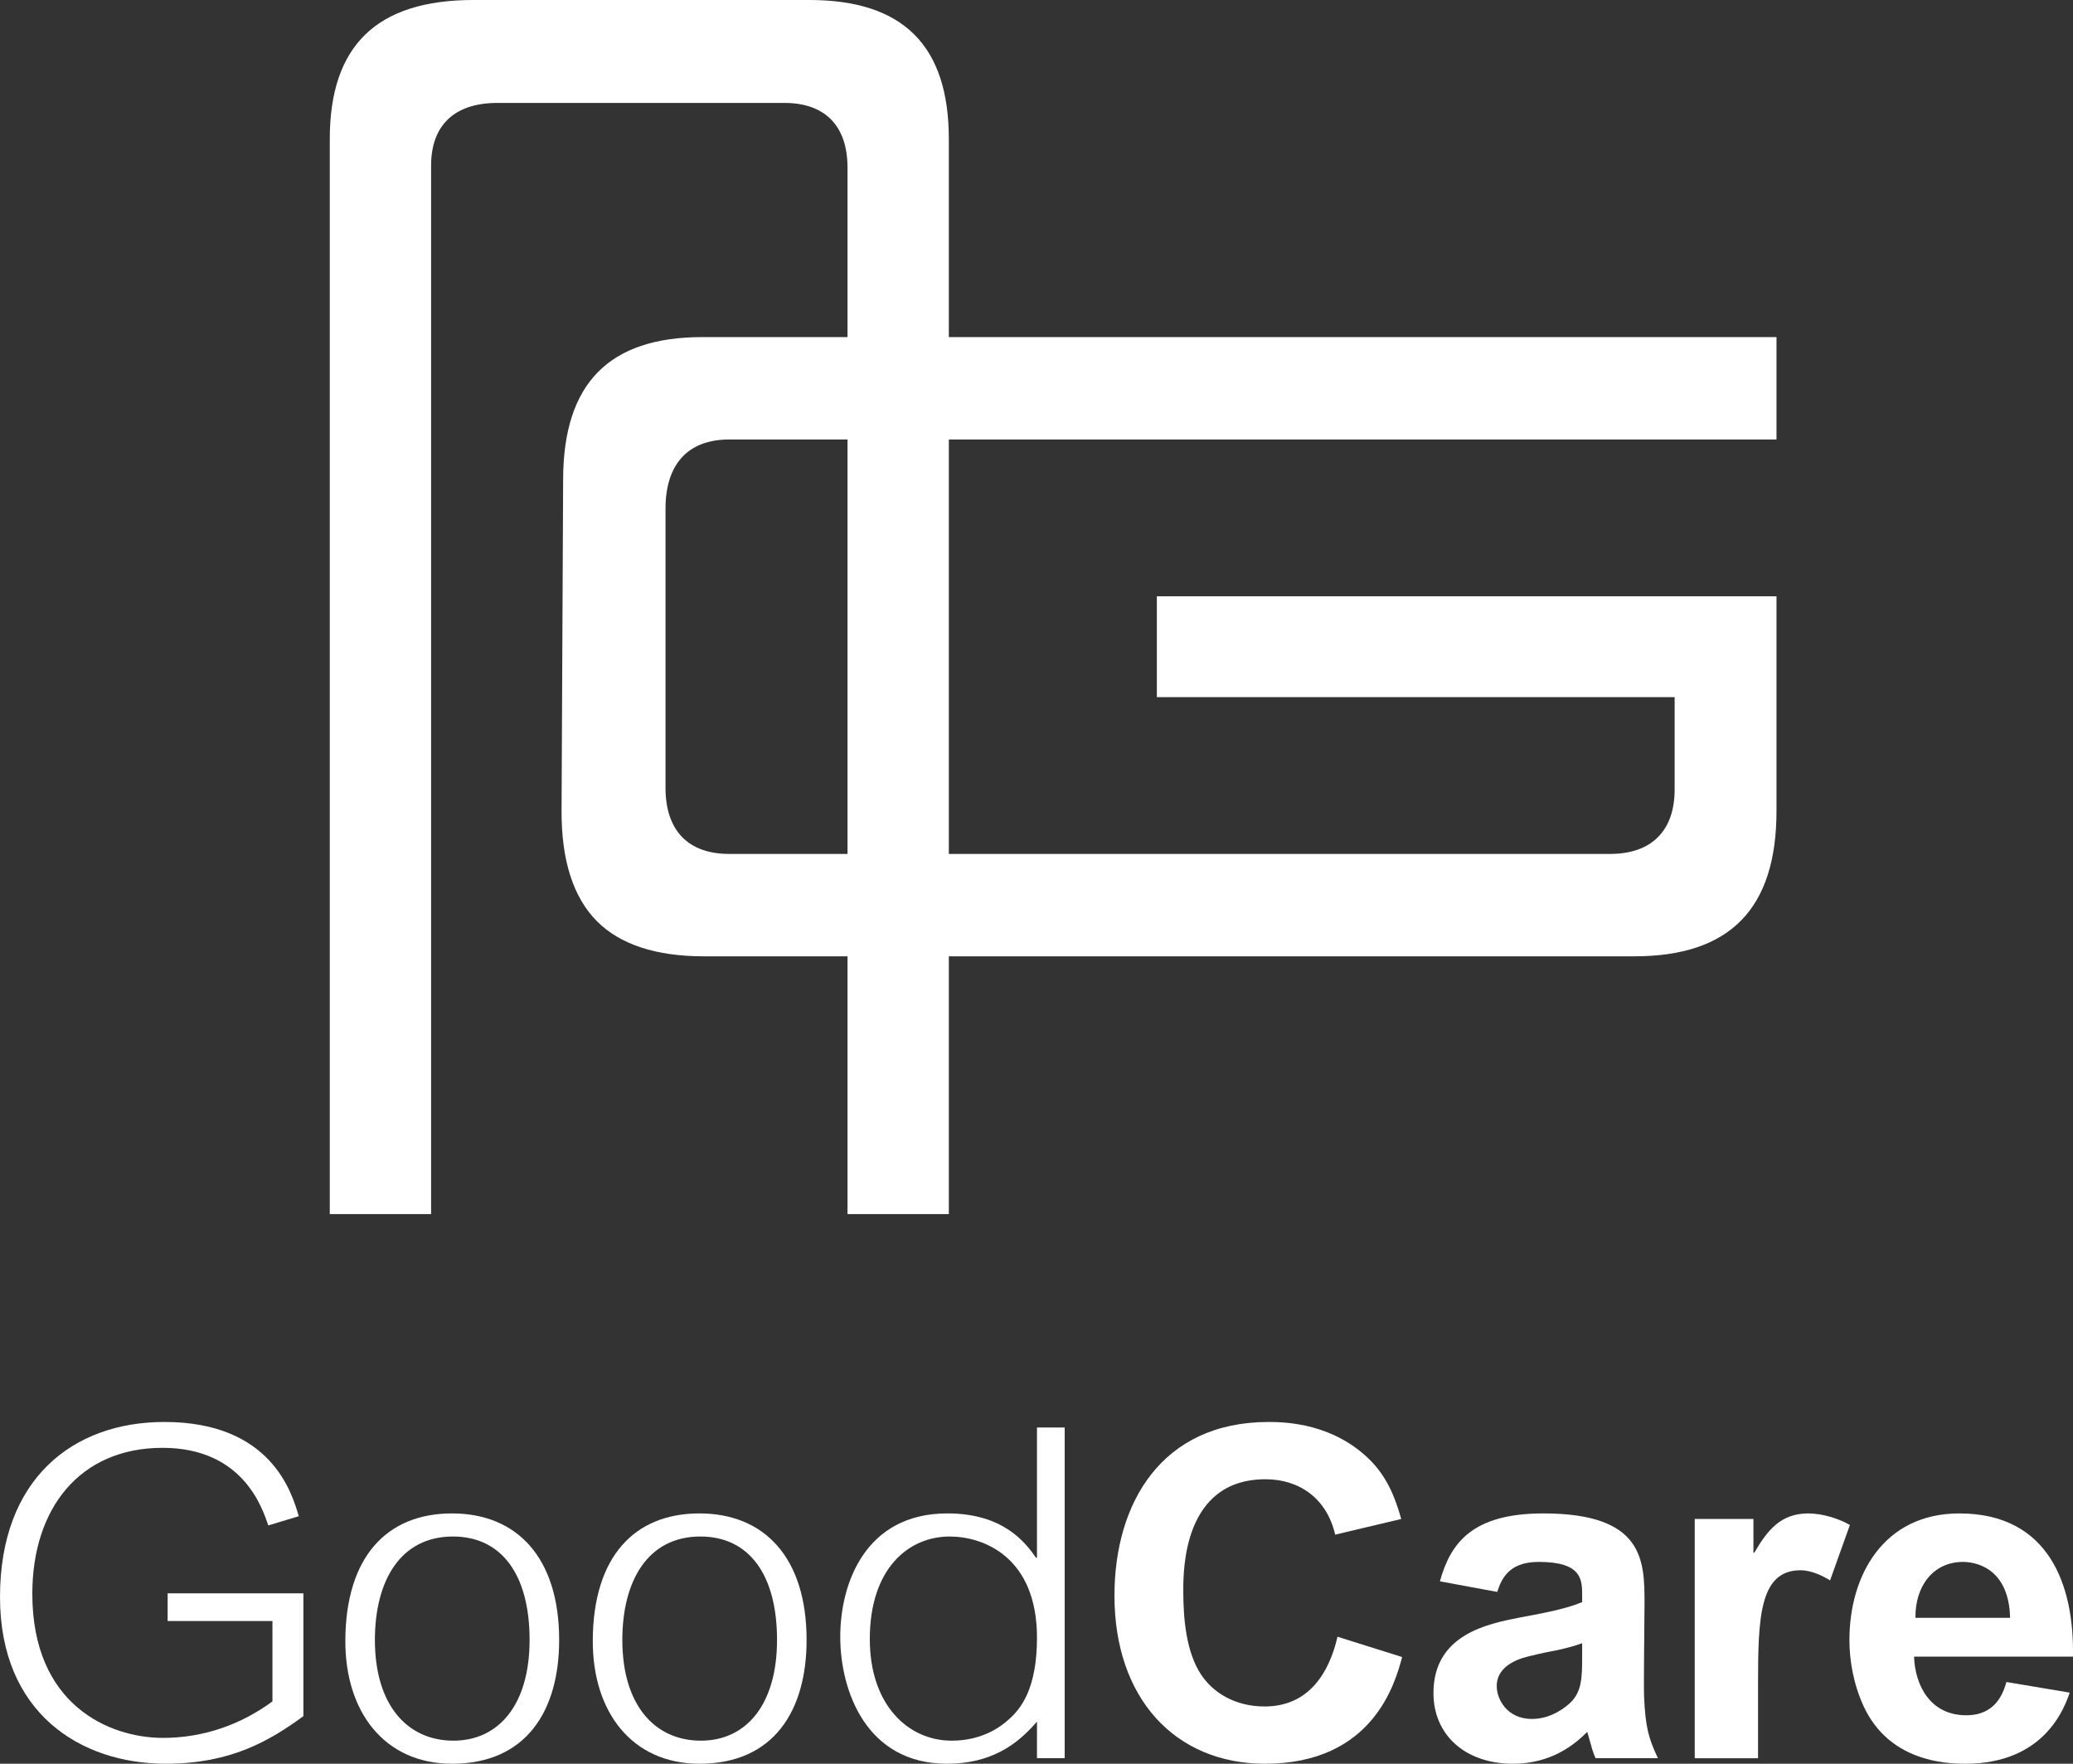
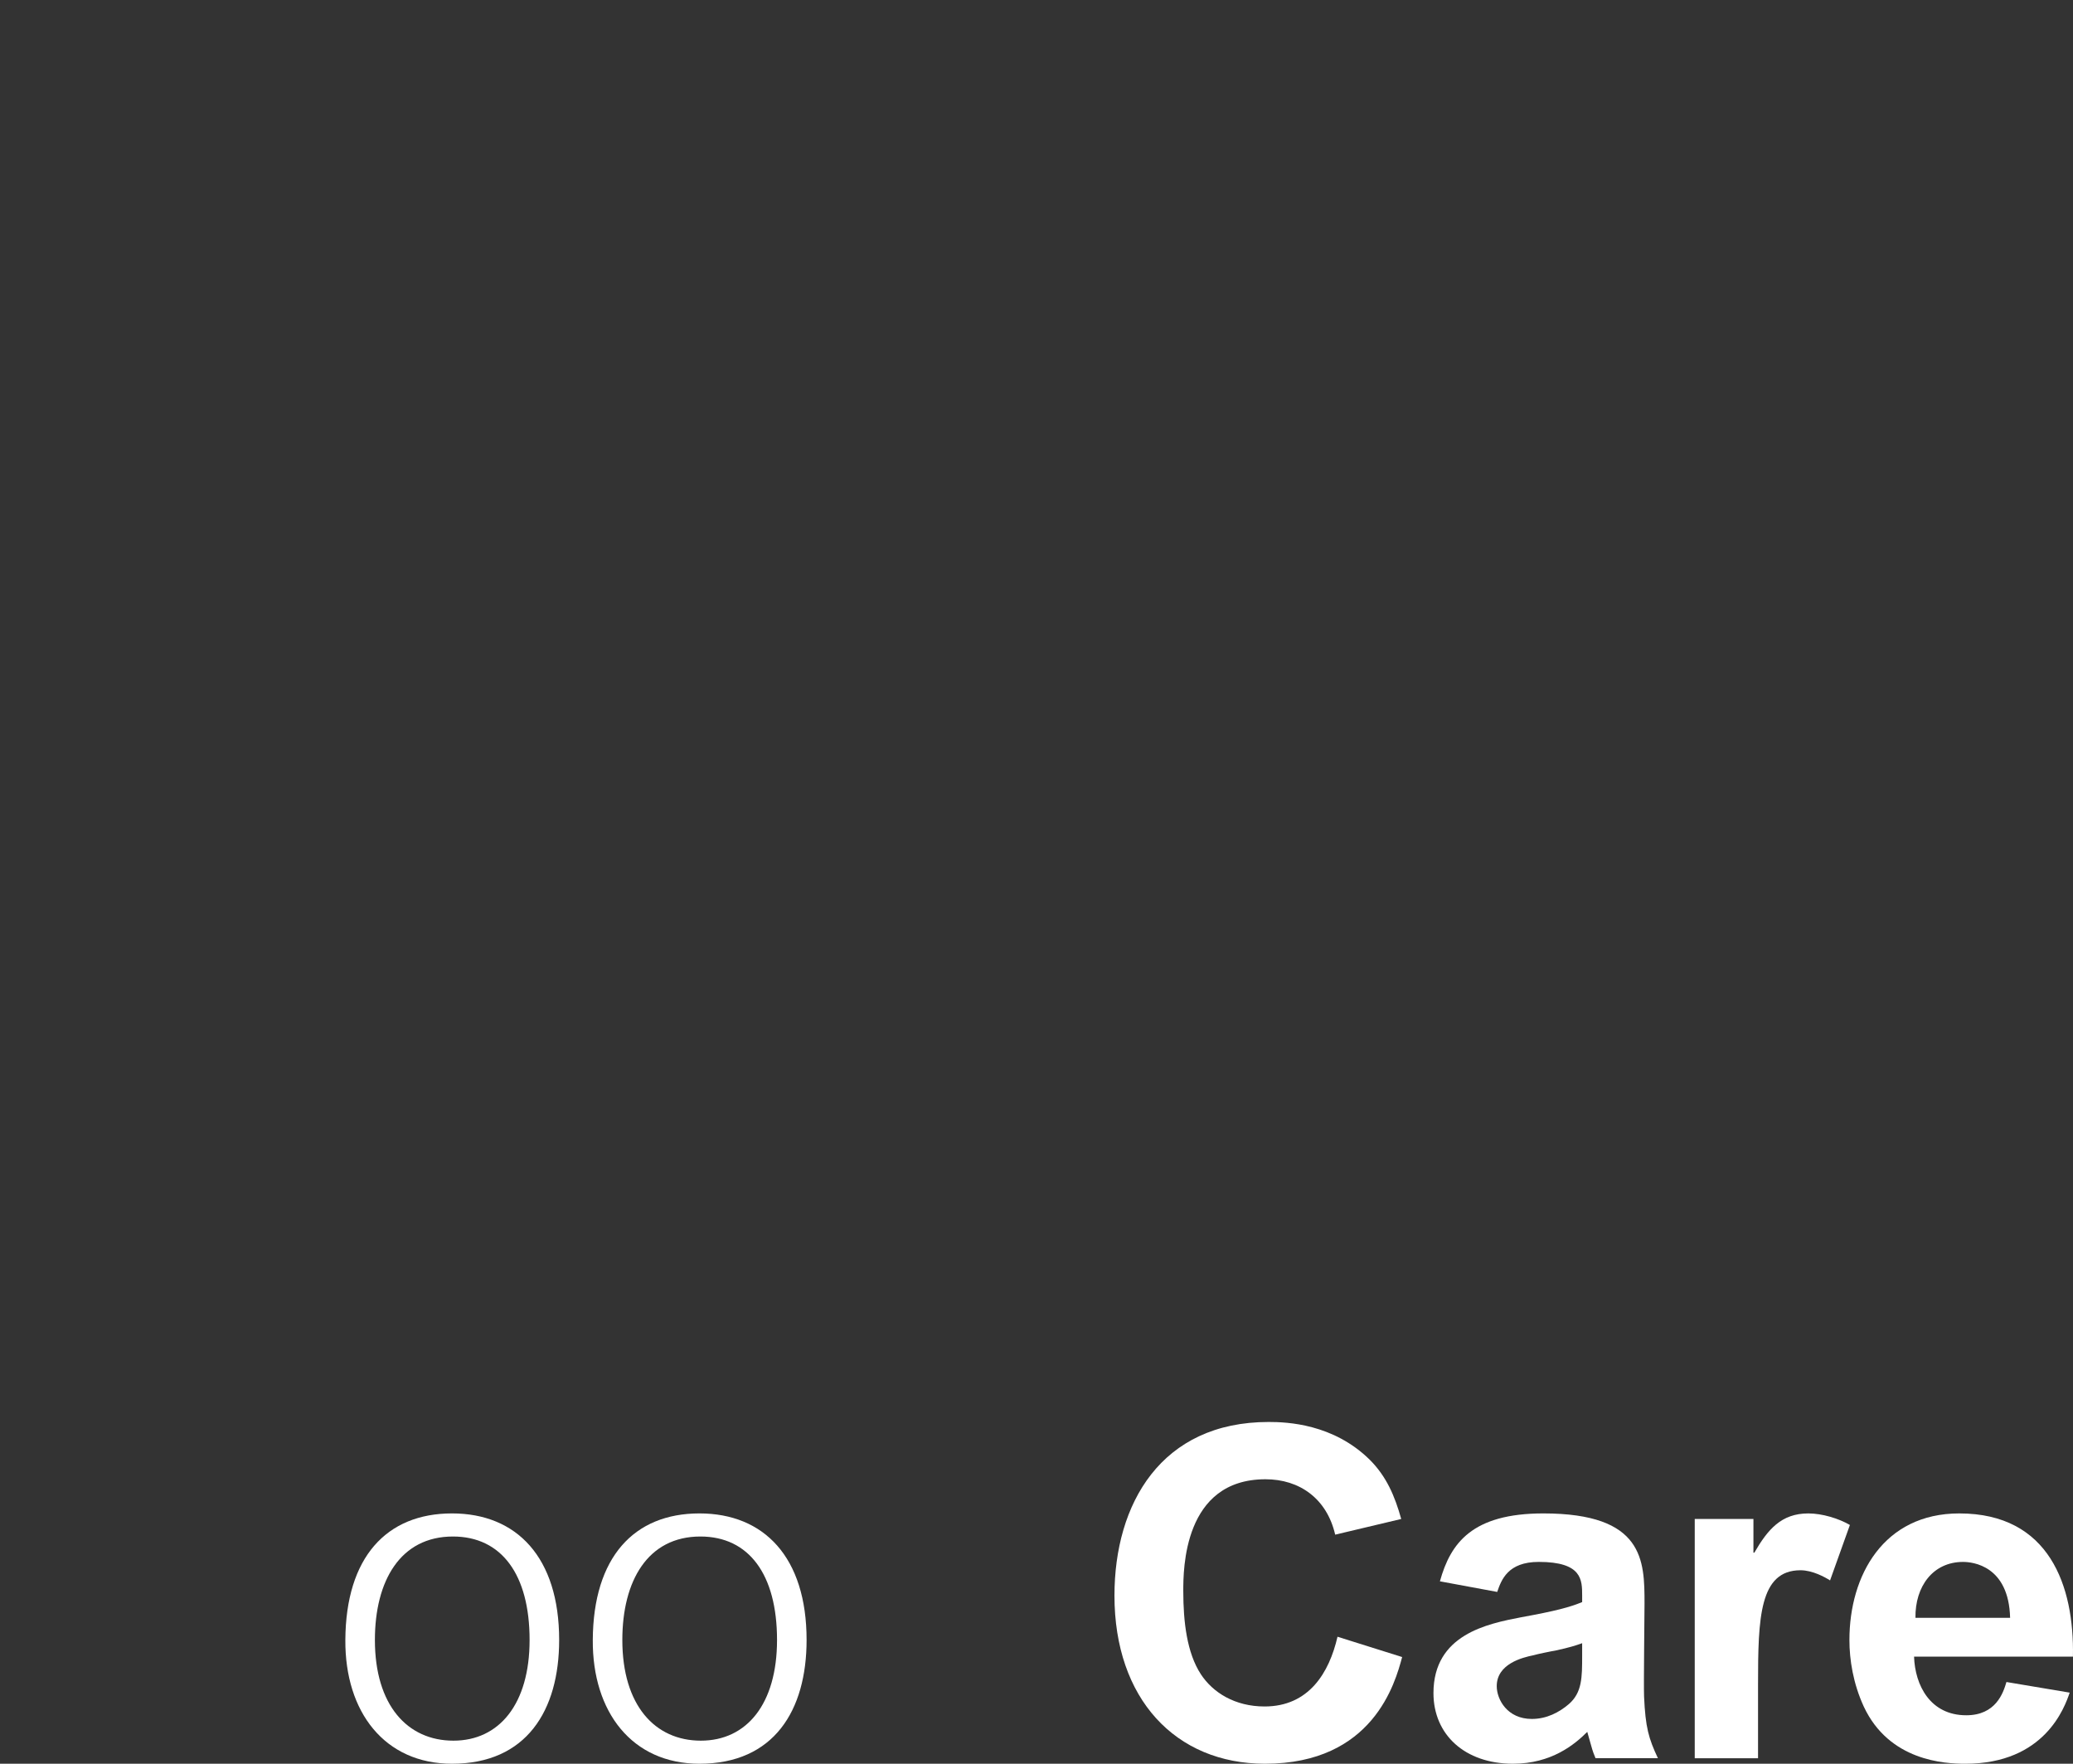
<svg xmlns="http://www.w3.org/2000/svg" viewBox="0 0 232.404 197.7">
  <rect x="0" y="0" width="232.404" height="197.7" fill="#333333" stroke="none" />
  <g fill="#fff">
-     <path d="m199.163 49.264v-11.478h-120.433c-10.46 0-15.563 5.201-15.597 15.897l-.177 37.221c-.02 5.54 1.317 9.694 3.967 12.358 2.6 2.61 6.631 3.933 11.975 3.933h104.319c10.731 0 15.946-5.329 15.946-16.295v-24.062h-69.468v11.306h58.049v10.229c.02 2.35-.605 4.183-1.858 5.451-1.249 1.258-3.062 1.893-5.392 1.893h-98.75c-4.601 0-7.133-2.63-7.133-7.413v-31.283c0-5.004 2.531-7.757 7.133-7.757h117.419z" />
-     <path d="m55.757 11.537h32.183c4.562 0 7.074 2.576 7.074 7.25v117.301h11.36v-120.492c0-10.495-5.122-15.597-15.651-15.597h-37.634c-10.844 0-16.118 5.102-16.118 15.597v120.492h11.36v-117.532c0-4.527 2.635-7.019 7.428-7.019z" />
-     <path d="m34.014 178.599v13.769c-3.832 2.798-8.179 5.332-15.428 5.332-9.578 0-18.585-5.694-18.585-18.687 0-13.253 8.179-19.622 18.432-19.622 11.959 0 14.287 7.921 15.063 10.563l-3.418 1.034c-.672-1.967-2.847-8.697-11.854-8.697-9.268 0-14.6 6.783-14.6 16.358 0 12.477 8.645 16.155 14.652 16.155 4.452 0 8.697-1.451 12.268-4.092v-9.007h-11.75v-3.105h15.22z" />
    <path d="m50.676 197.7c-7.556 0-12.011-5.798-11.959-13.873.052-9.268 4.608-14.186 11.959-14.186 7.249 0 12.011 4.918 12.011 14.186 0 7.921-3.675 13.873-12.011 13.873zm.104-25.47c-5.903 0-8.75 4.97-8.75 11.597 0 7.351 3.675 11.287 8.802 11.287s8.541-4.09 8.541-11.287c0-7.351-3.157-11.597-8.593-11.597z" />
    <path d="m78.416 197.7c-7.556 0-12.011-5.798-11.959-13.873.052-9.268 4.608-14.186 11.959-14.186 7.249 0 12.011 4.918 12.011 14.186 0 7.921-3.675 13.873-12.011 13.873zm.104-25.47c-5.903 0-8.75 4.97-8.75 11.597 0 7.351 3.675 11.287 8.802 11.287s8.541-4.09 8.541-11.287c0-7.351-3.157-11.597-8.593-11.597z" />
-     <path d="m116.256 160.014h3.105v37.066h-3.105v-4.09c-1.5 1.657-4.246 4.709-10.096 4.709-9.007 0-11.959-8.127-11.959-14.235 0-5.955 2.795-13.824 12.011-13.824 6.265 0 8.75 3.261 9.94 4.97h.104v-14.597zm-9.578 35.1c1.761 0 4.246-.414 6.421-2.384 1.344-1.19 3.157-3.415 3.157-9.161 0-9.01-5.955-11.339-9.784-11.339-4.608 0-8.958 3.571-8.958 11.492 0 7.455 4.35 11.391 9.164 11.391z" />
    <path d="m157.194 185.741c-.776 2.899-3.261 11.959-15.373 11.959-10.044 0-16.879-7.299-16.879-18.843 0-10.302 5.231-19.466 17.291-19.466 2.074 0 7.252.206 11.342 4.246 1.859 1.862 2.792 4.037 3.516 6.627l-7.403 1.758c-.933-4.037-3.985-6.21-7.814-6.21-9.216 0-9.216 10.146-9.216 12.526 0 3.47.411 6.936 1.964 9.32 1.35 2.071 3.835 3.623 7.148 3.623 4.97 0 7.246-3.78 8.179-7.817l7.246 2.276z" />
    <path d="m161.428 177.252c1.193-4.298 3.626-7.611 11.597-7.611 11.29 0 11.342 5.283 11.342 10.096 0 1.657-.104 8.903-.052 10.406.156 3.519.515 4.709 1.552 6.936h-6.992c-.151-.362-.307-.724-.515-1.5l-.411-1.451c-1.402 1.399-3.991 3.571-8.335 3.571-5.387 0-8.909-3.261-8.909-7.918 0-6.574 6.059-7.768 9.789-8.492 3.985-.724 5.486-1.138 6.881-1.709v-.724c0-1.761 0-3.78-4.866-3.78-3.47 0-4.194 2.019-4.657 3.365l-6.424-1.19zm15.947 6.936c-.724.258-1.344.466-3.001.828-.365.052-2.126.414-2.433.518-1.298.258-4.142.985-4.142 3.47 0 1.5 1.188 3.675 3.933 3.675 1.657 0 3.053-.727 4.142-1.657 1.5-1.295 1.5-3.003 1.5-5.436v-1.399z" />
    <path d="m189.997 197.08v-26.816h6.58v3.78h.099c1.506-2.589 3.006-4.402 6.059-4.402 1.552 0 3.418.571 4.657 1.295l-2.224 6.213c-.568-.362-1.964-1.138-3.313-1.138-4.605 0-4.761 5.332-4.761 12.787v8.283h-7.096z" />
    <path d="m232.033 189.73c-.568 1.657-2.792 7.971-11.701 7.971-2.329 0-8.538-.31-11.388-6.418-1.188-2.589-1.605-5.228-1.605-7.455 0-7.246 3.829-14.186 12.321-14.186 10.096 0 12.894 8.13 12.738 16.051h-17.812c.104 3.209 1.813 6.574 5.85 6.574 3.313 0 4.142-2.485 4.507-3.728l7.09 1.19zm-6.679-8.387c-.151-5.85-4.194-6.265-5.277-6.265-3.365 0-5.387 2.743-5.335 6.265z" />
  </g>
</svg>